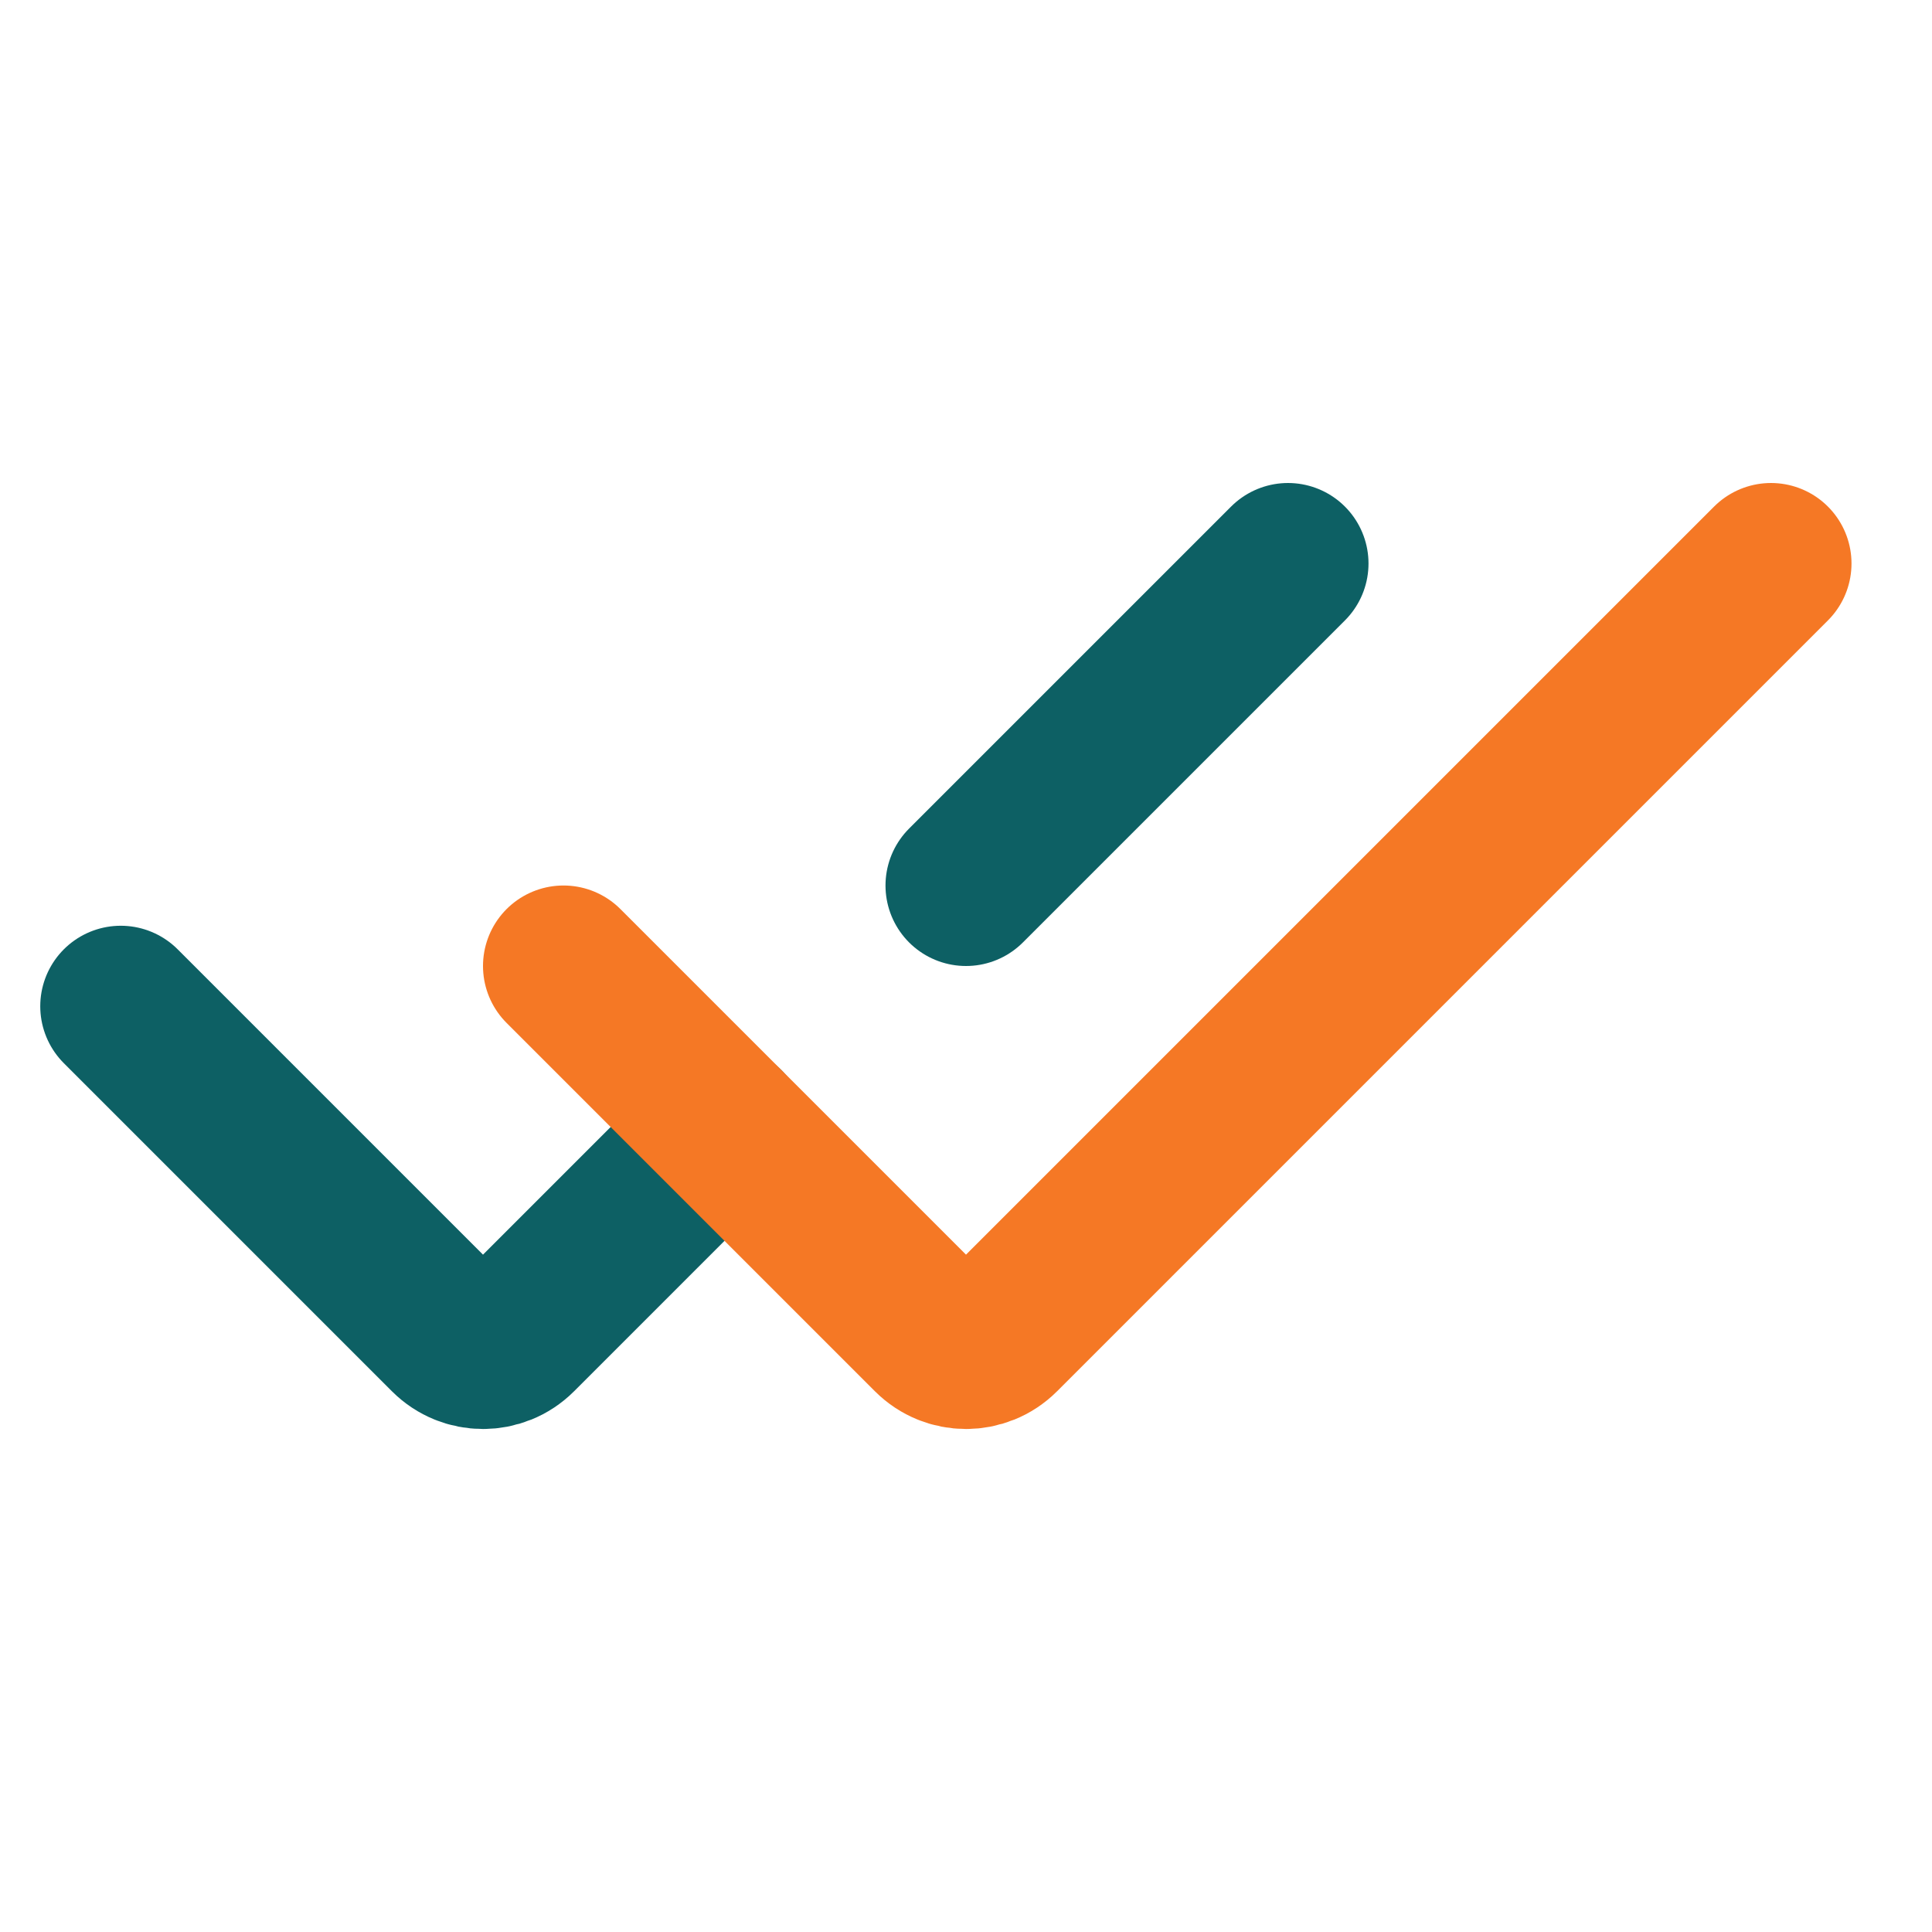
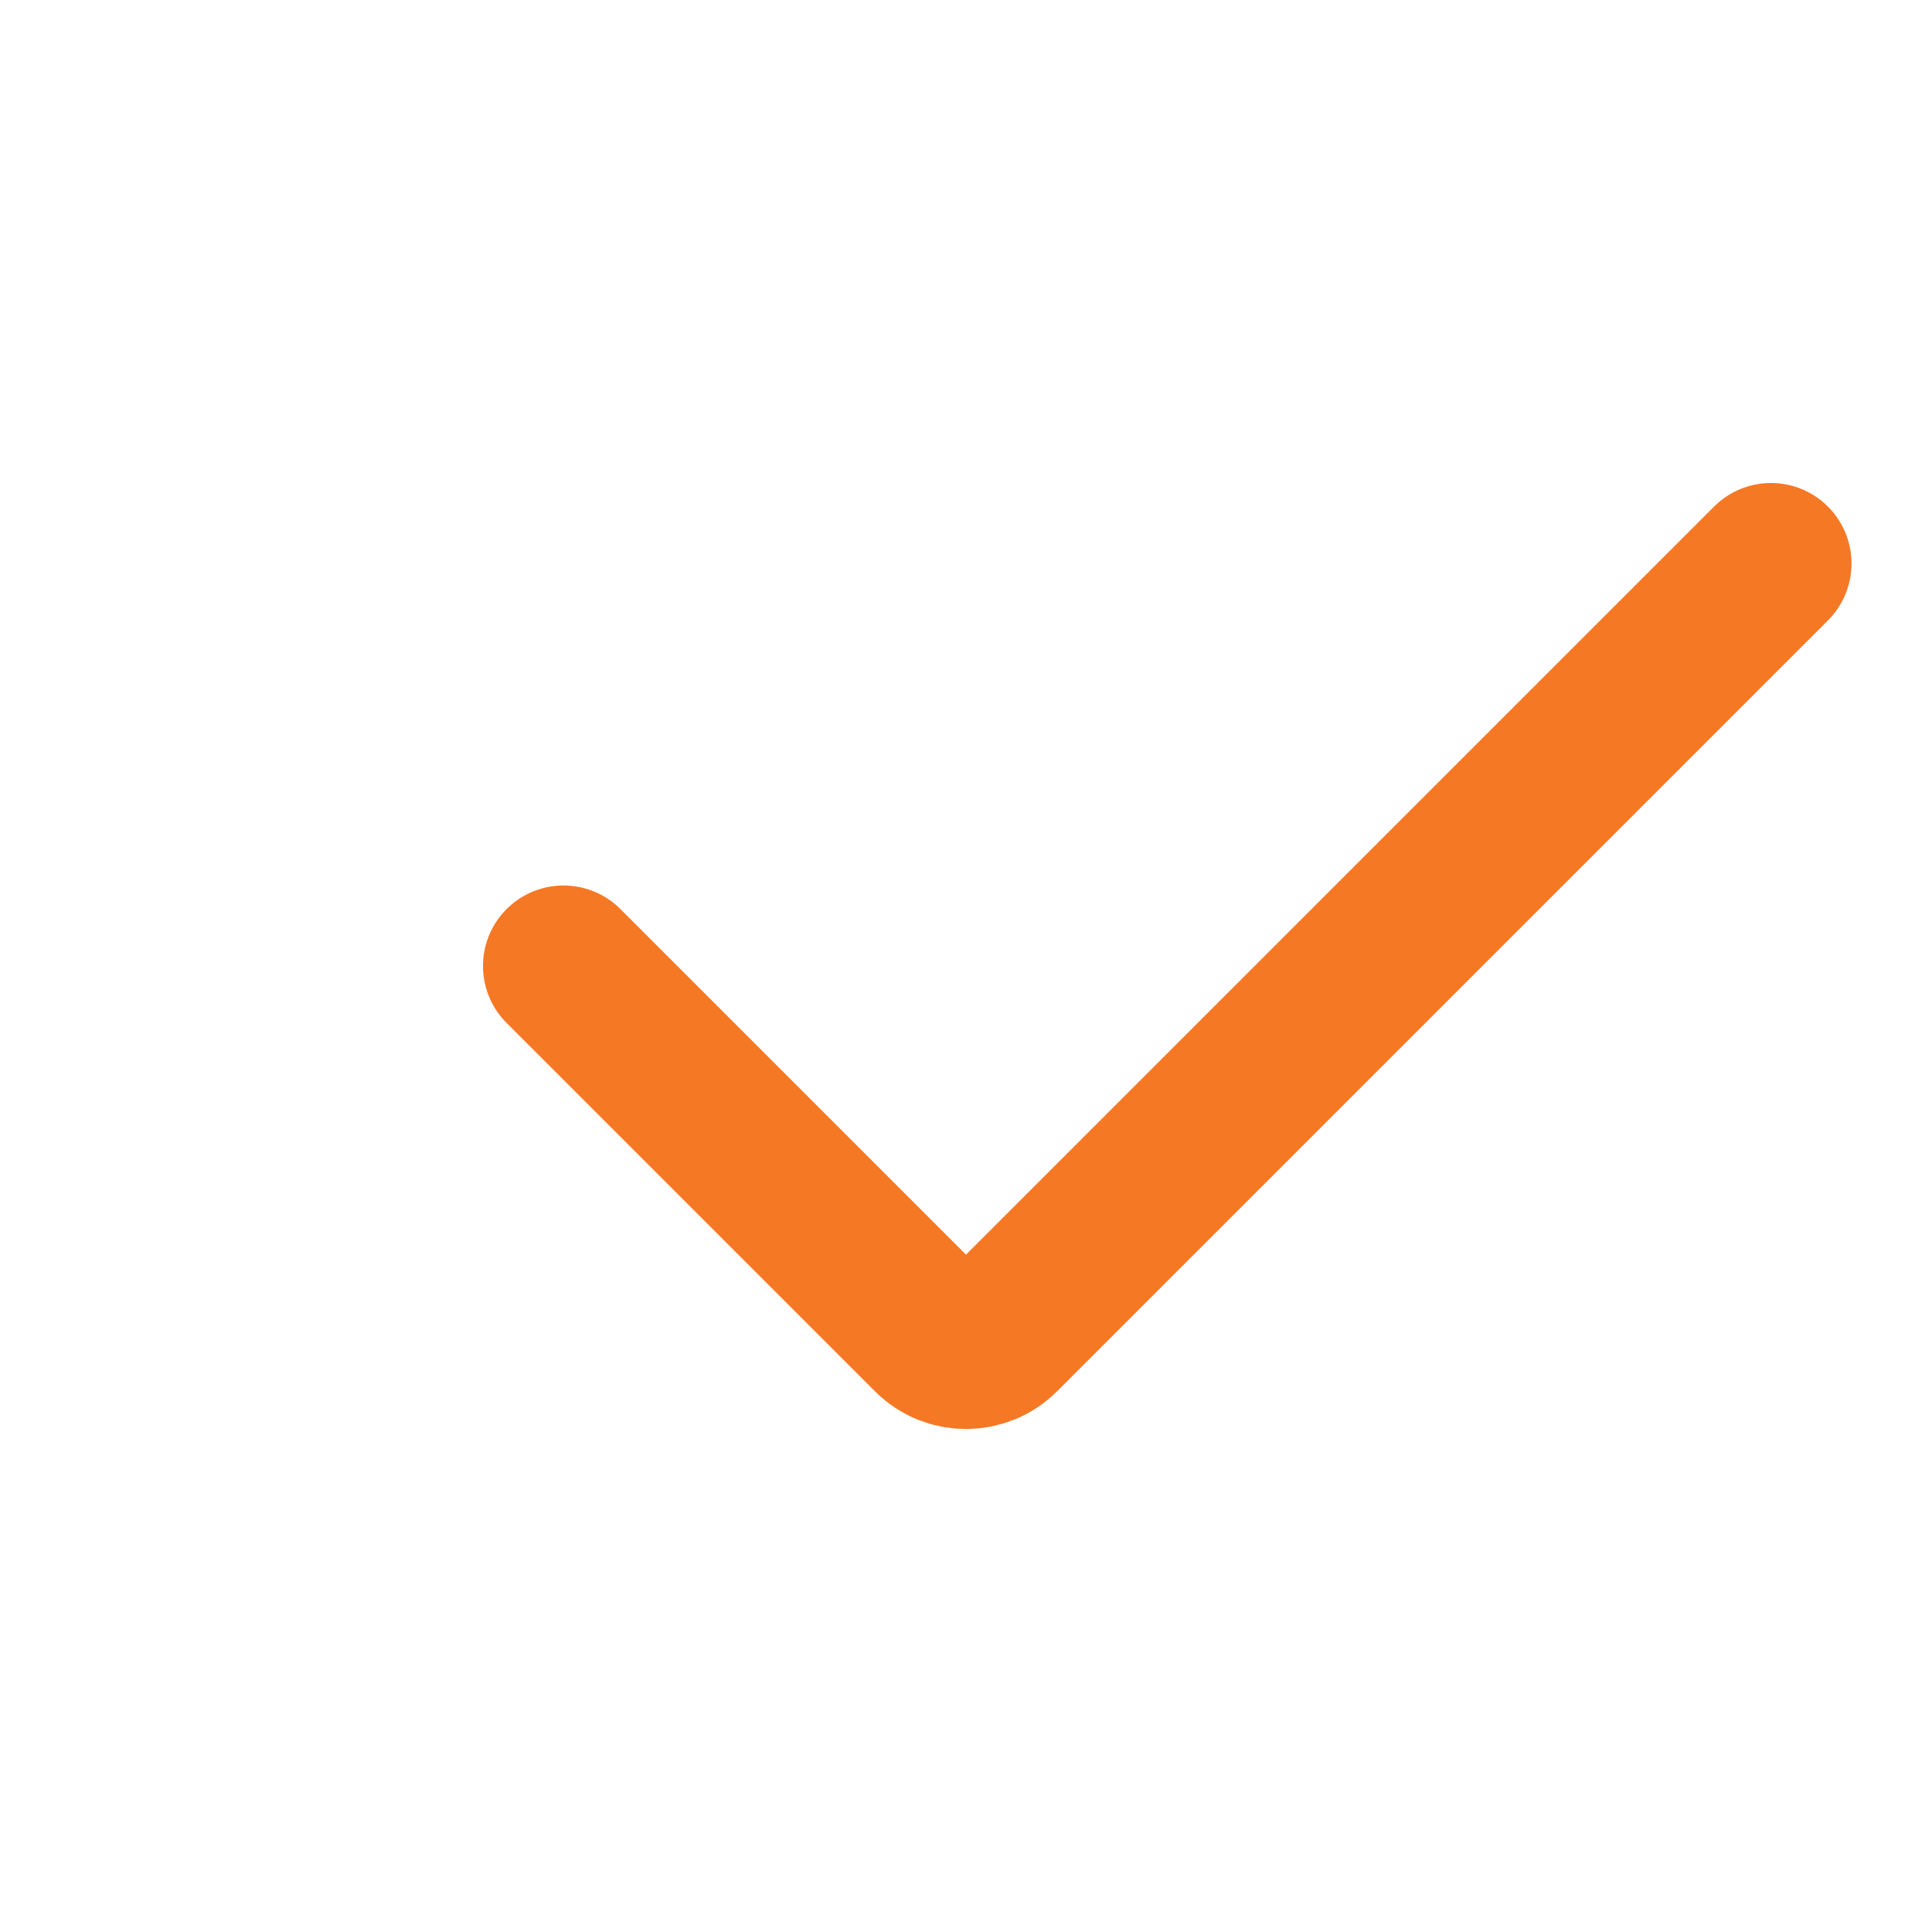
<svg xmlns="http://www.w3.org/2000/svg" width="24" height="24" viewBox="0 0 24 24" fill="none">
-   <path d="M1.5 12.5L5.576 16.576C5.81 16.81 6.19 16.81 6.424 16.576L9 14" stroke="#0D6064" stroke-width="2" stroke-linecap="round" />
-   <path d="M16 7L12 11" stroke="#0D6064" stroke-width="2" stroke-linecap="round" />
  <path d="M7 12L11.576 16.576C11.81 16.81 12.19 16.81 12.424 16.576L22 7" stroke="#F57825" stroke-width="2" stroke-linecap="round" />
</svg>